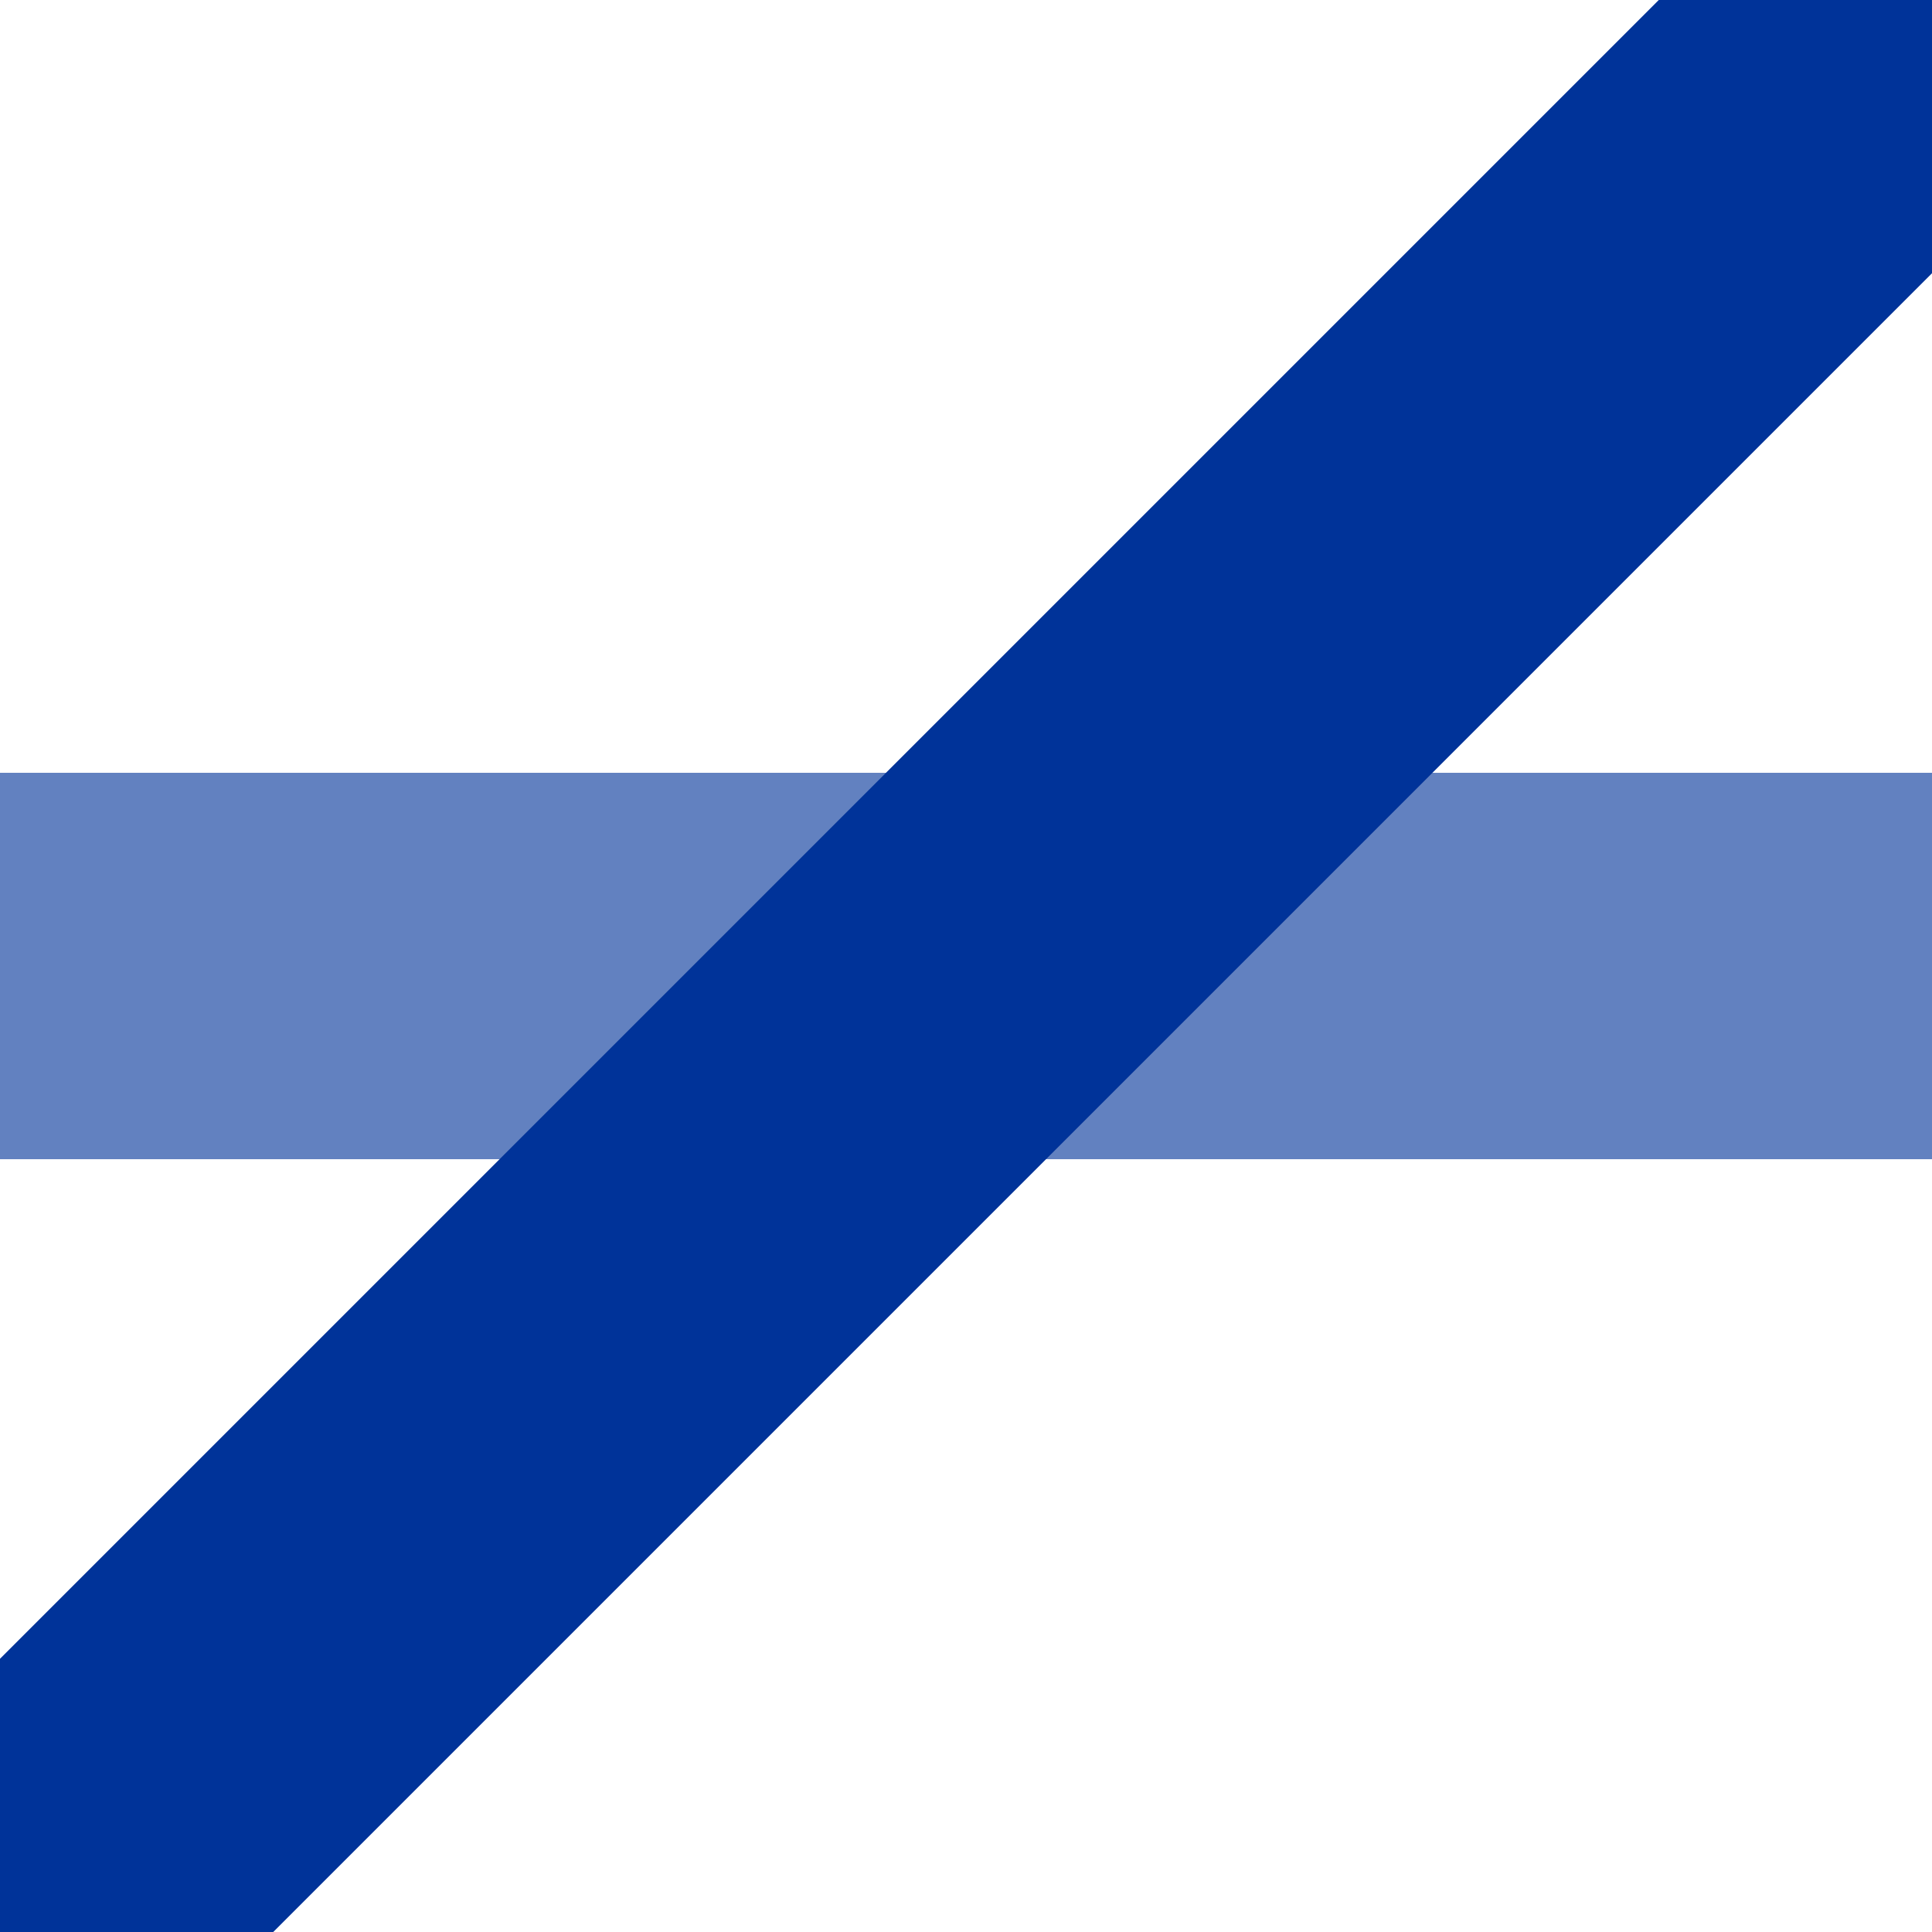
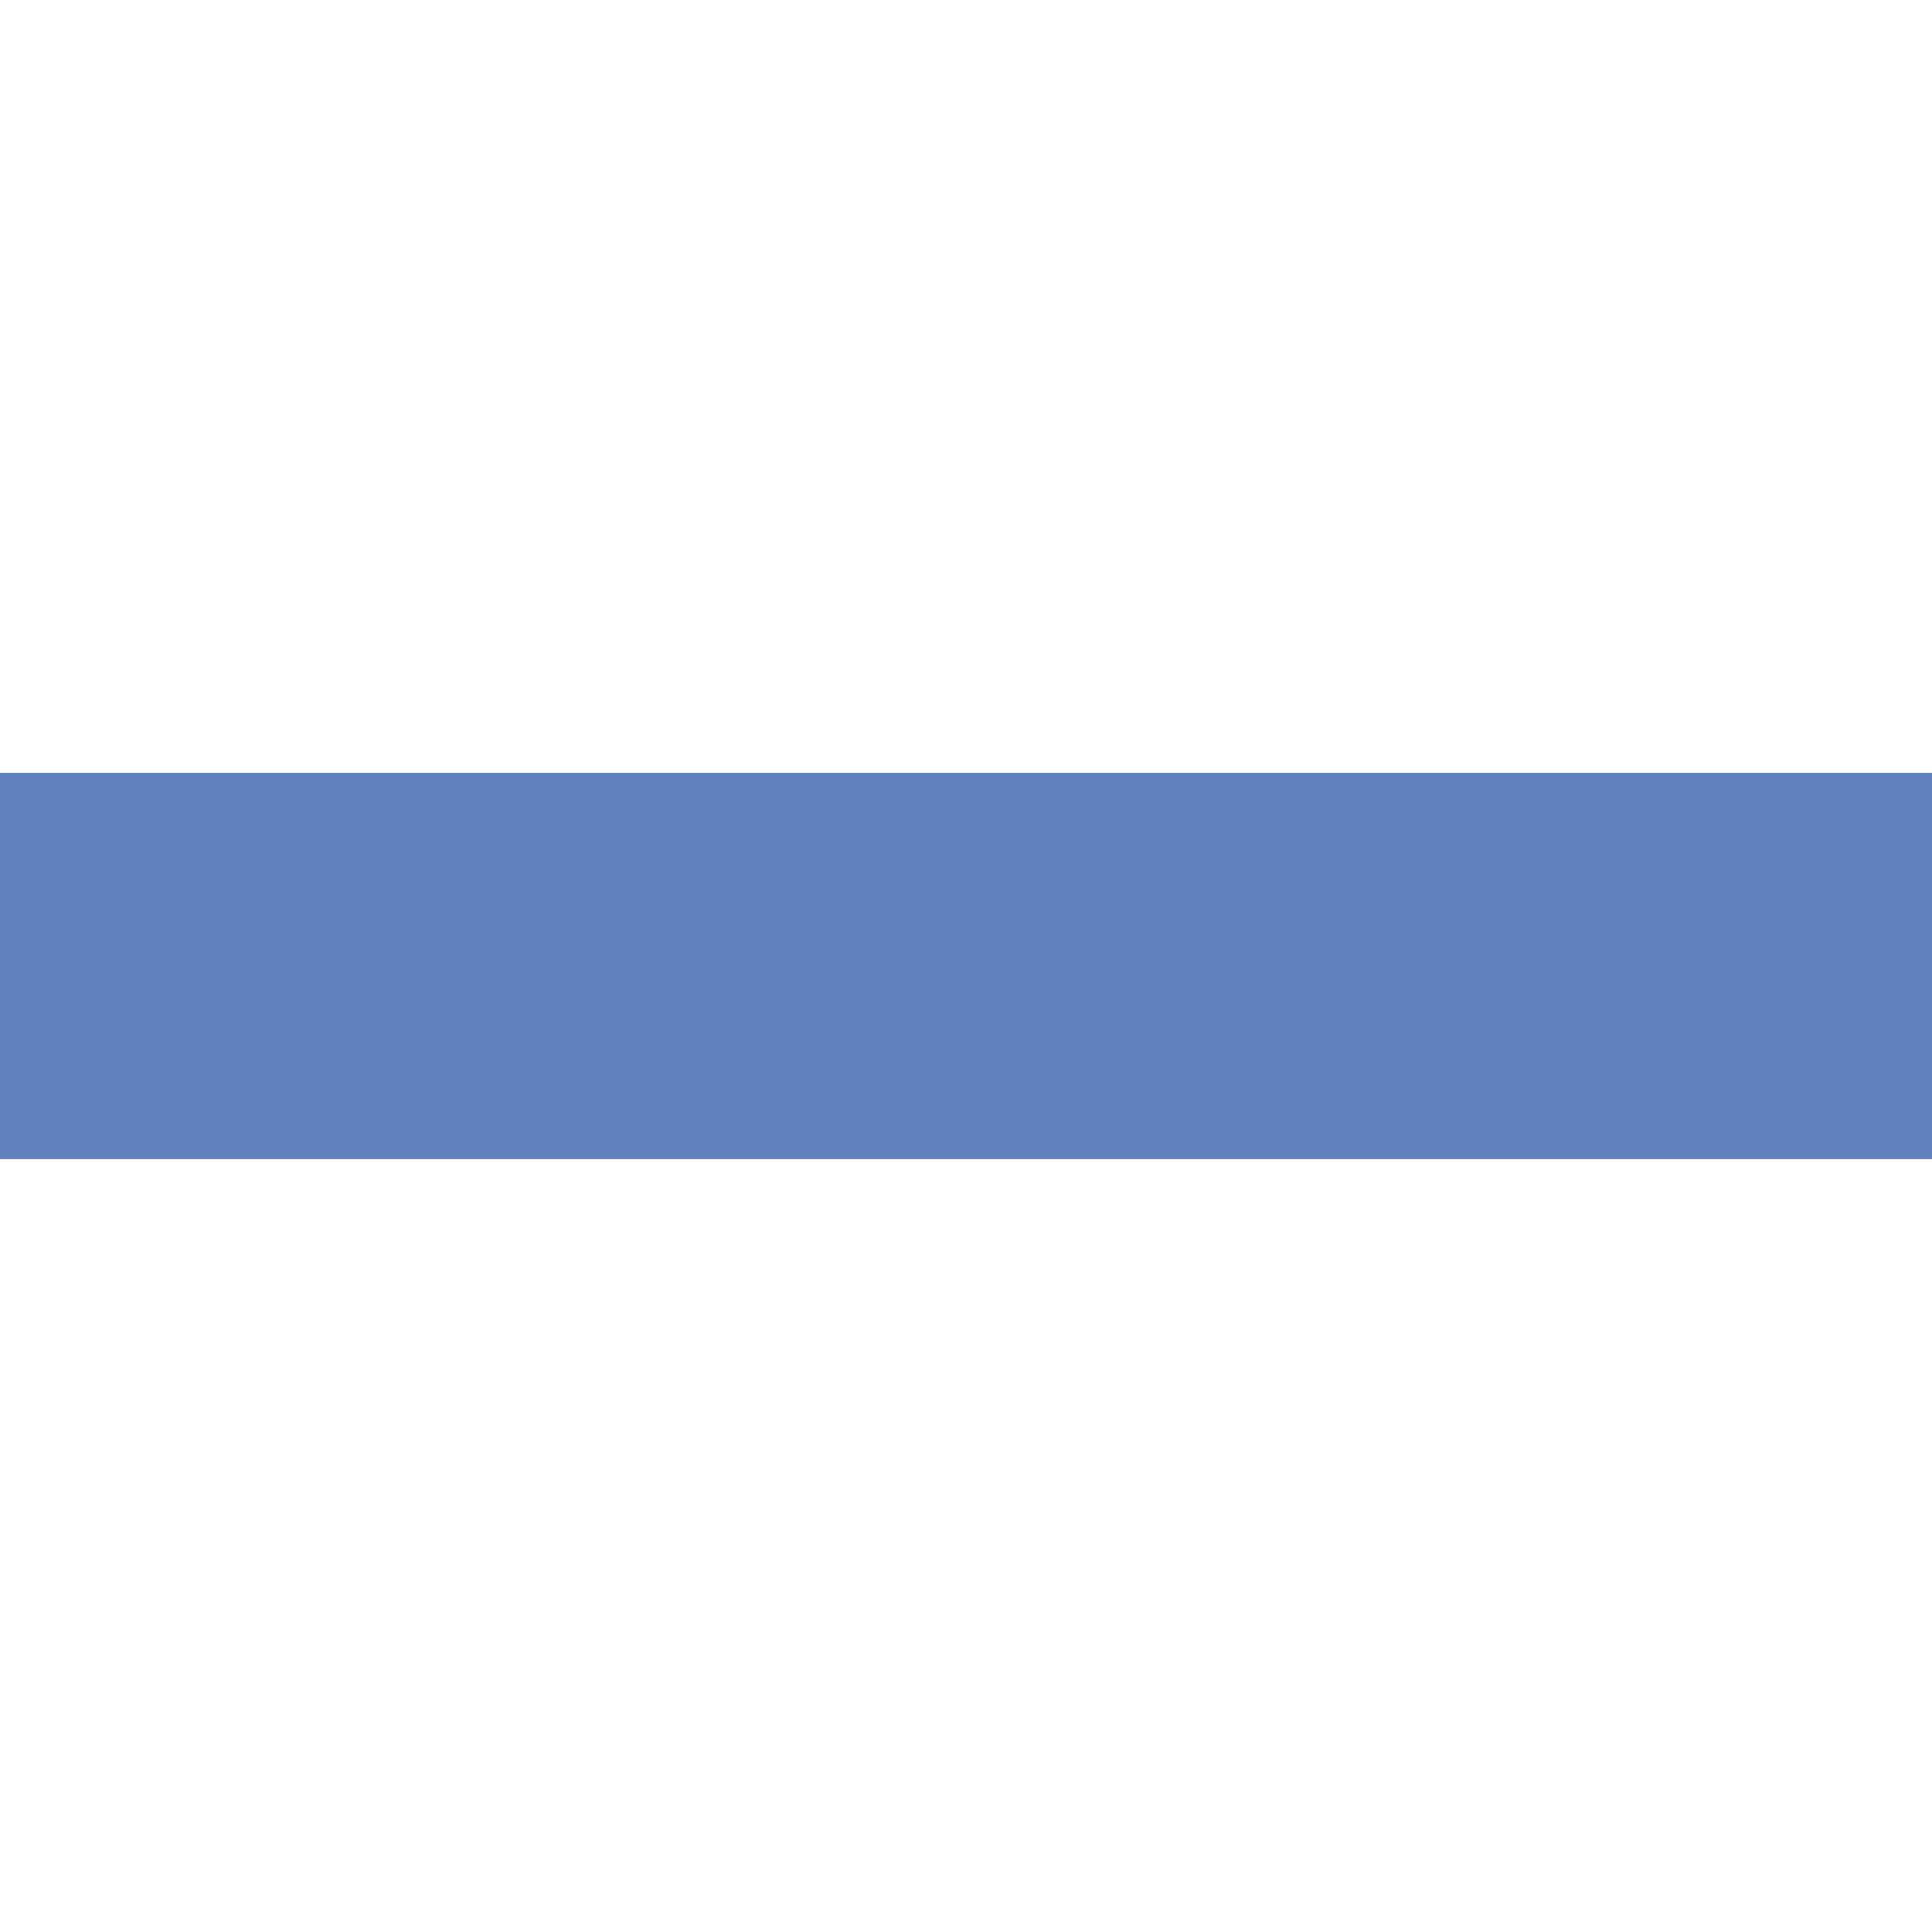
<svg xmlns="http://www.w3.org/2000/svg" width="500" height="500">
  <title>uxKRZq3+1</title>
  <g stroke-width="100" fill="none">
    <path stroke="#6281c0" d="M 0,250 L 500,250" />
-     <path stroke="#003399" d="M 500,0 L 0,500" />
  </g>
</svg>